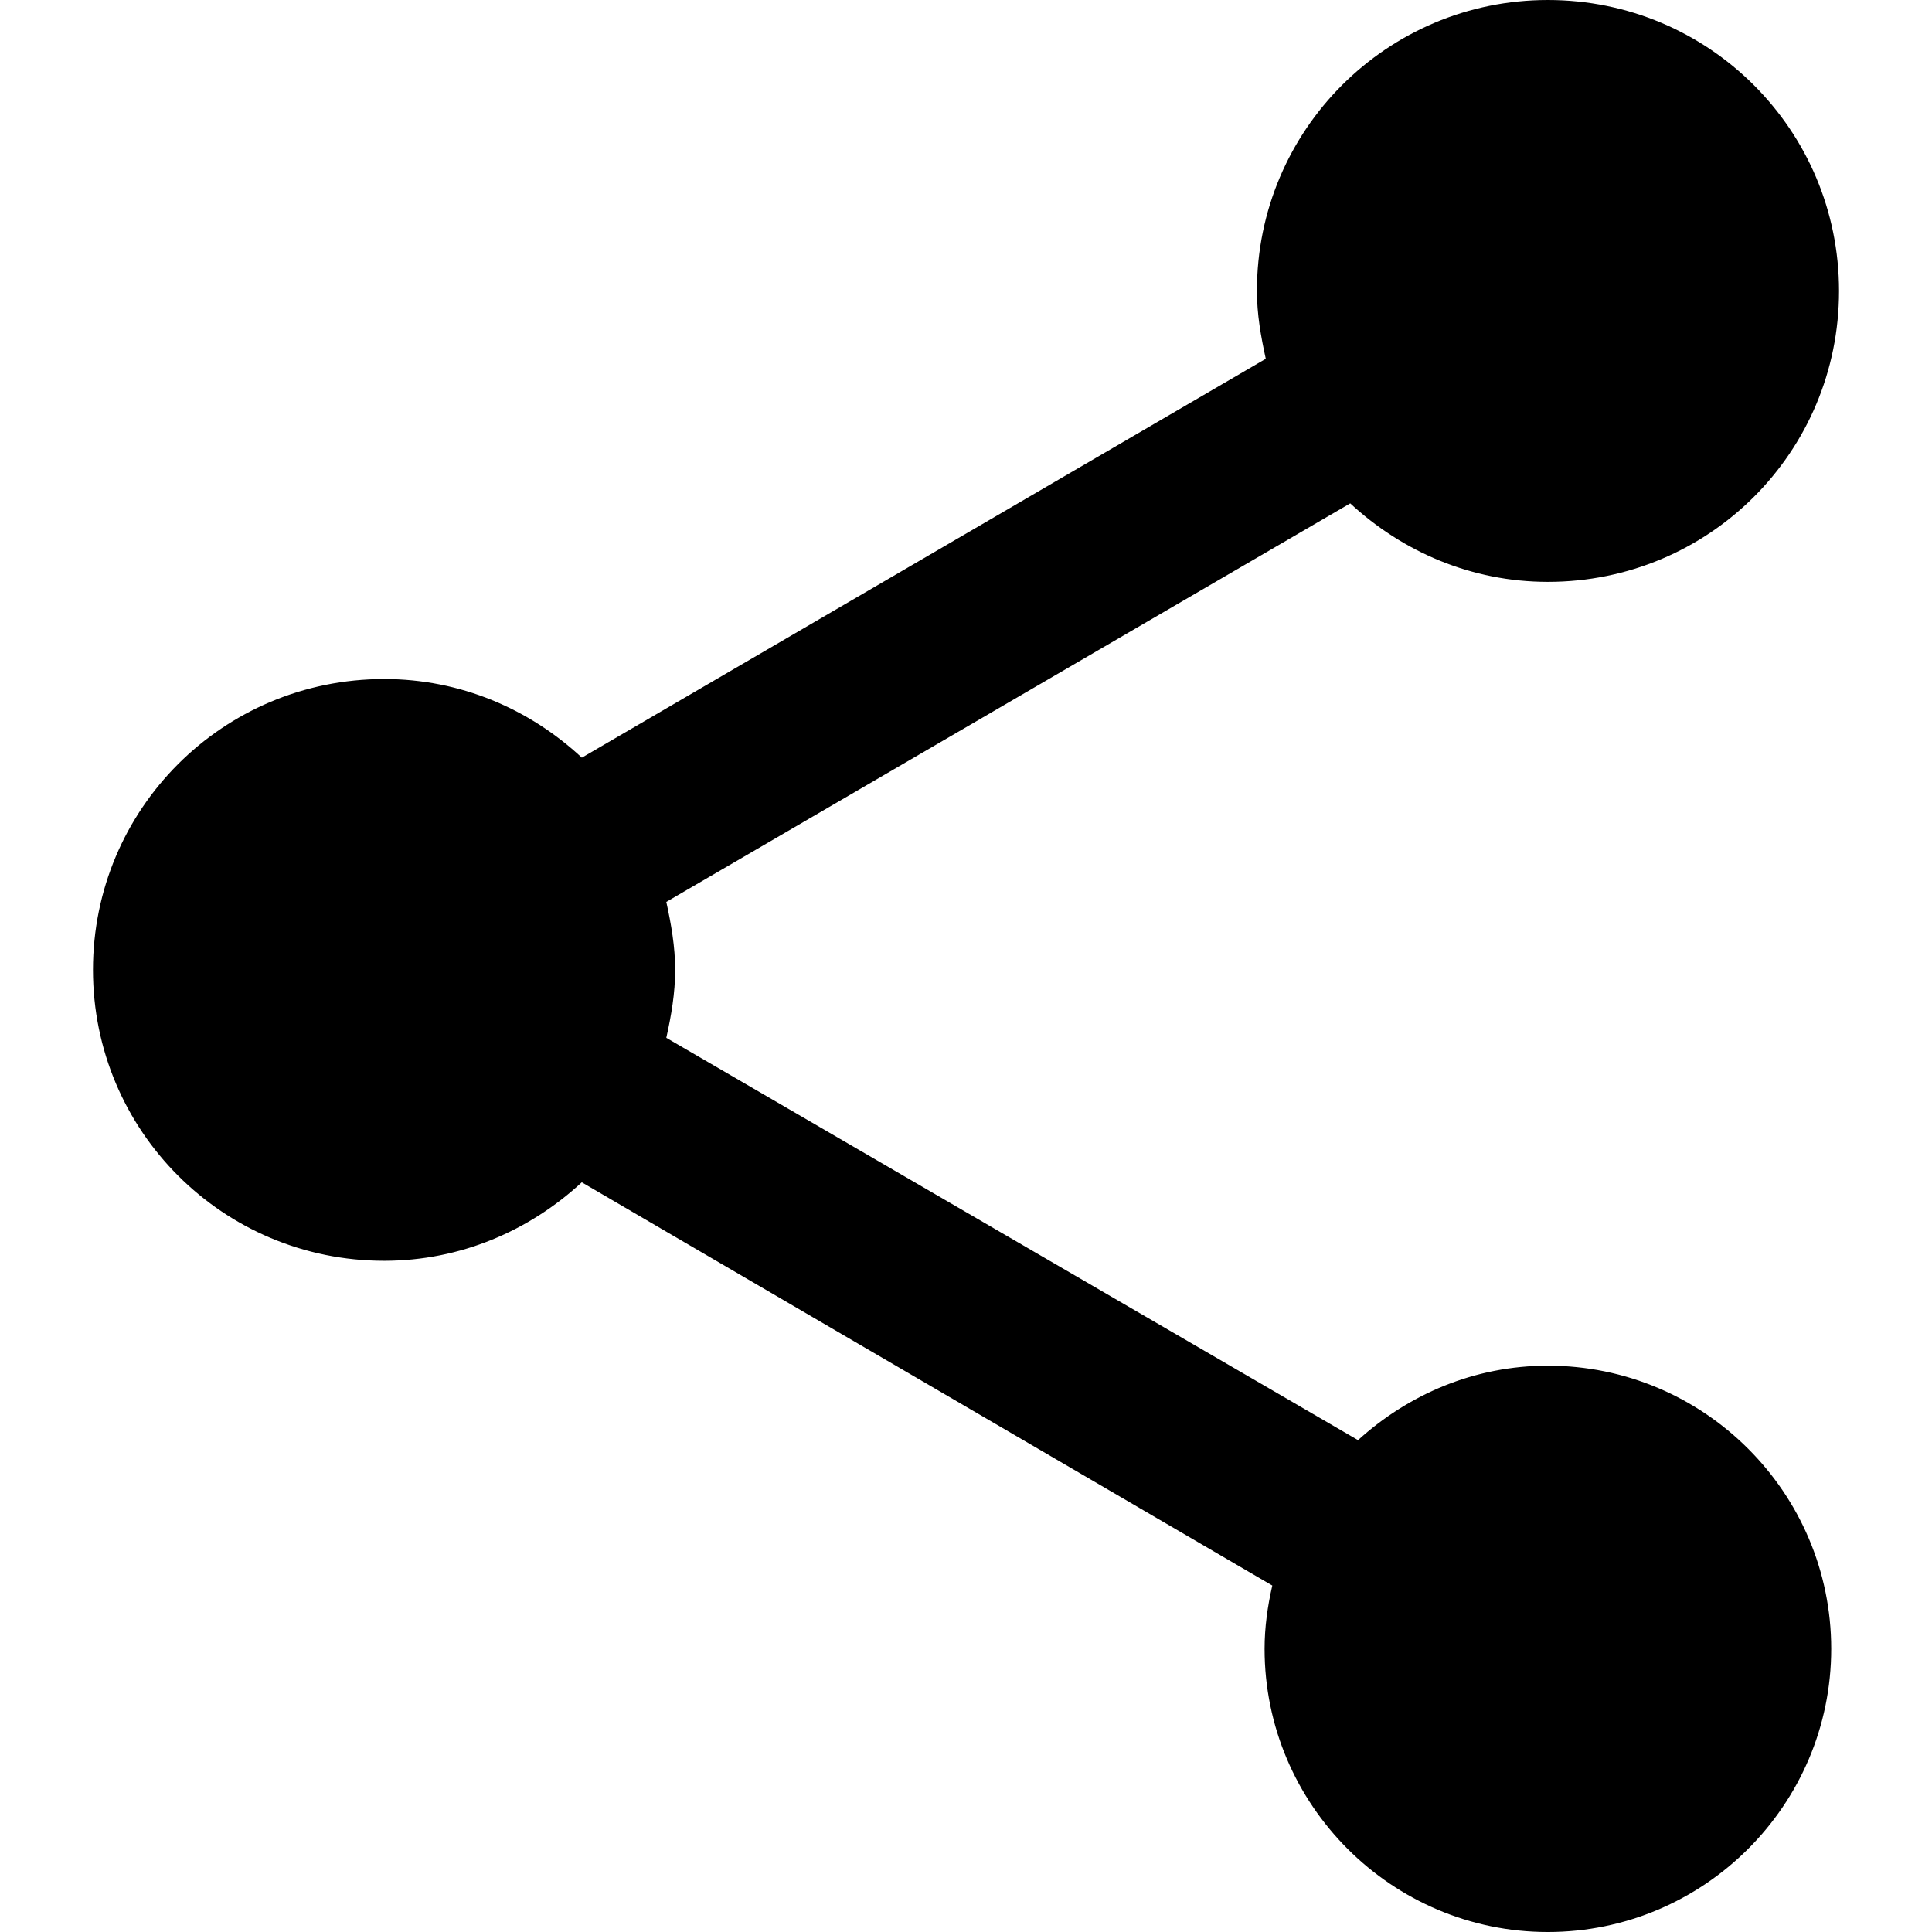
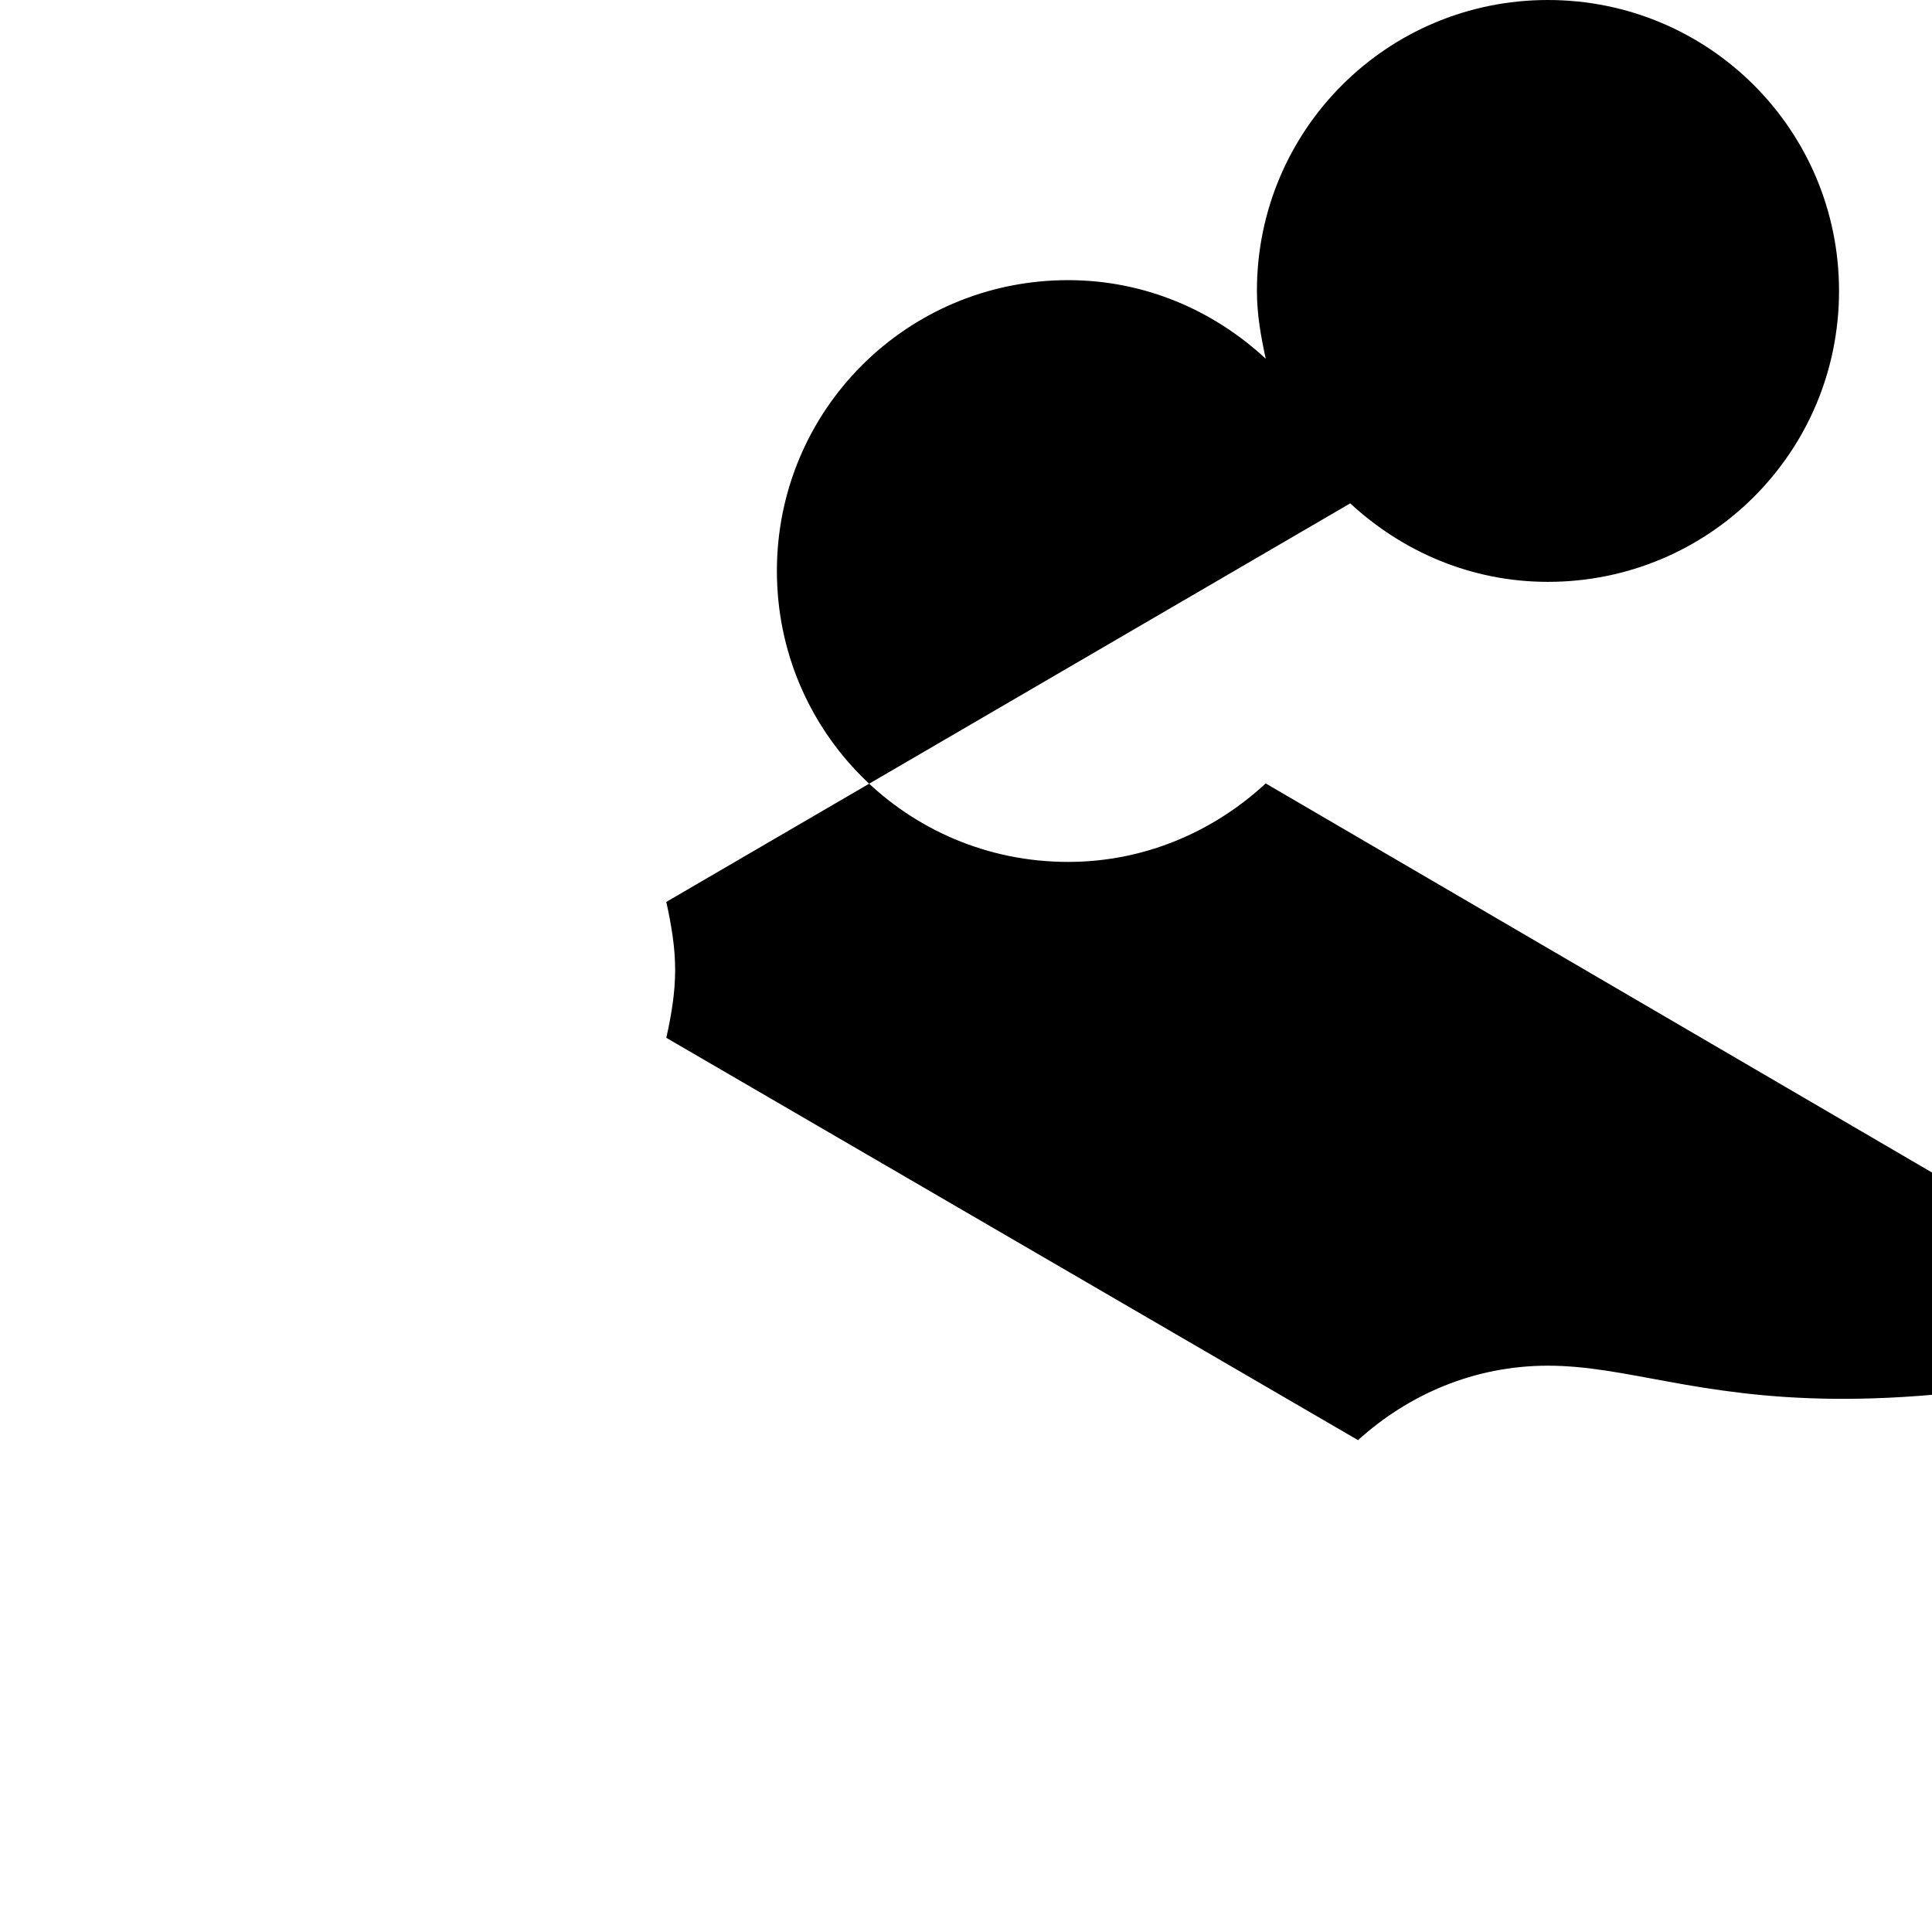
<svg xmlns="http://www.w3.org/2000/svg" version="1.1" id="Layer_1" x="0px" y="0px" viewBox="0 0 420.12 420.121" style="enable-background:new 0 0 420.12 420.121;" xml:space="preserve">
  <g>
-     <path d="M336.587,296.972c-16.016,0-30.355,6.285-41.277,16.192l-150.422-87.489c1.086-4.847,1.926-9.734,1.926-14.773   c0-5.043-0.86-9.91-1.926-14.777l148.723-86.668c11.343,10.504,26.343,17.07,42.976,17.07c35.063,0,63.317-28.203,63.317-63.266   C399.904,28.269,371.63,0,336.587,0c-34.992,0-63.266,28.269-63.266,63.246c0,5.109,0.86,9.906,1.926,14.773l-148.722,86.738   c-11.36-10.554-26.344-17.101-42.993-17.101c-35.062,0-63.316,28.254-63.316,63.246s28.254,63.262,63.316,63.262   c16.629,0,31.633-6.567,42.977-17.067l150.156,87.684c-1.031,4.461-1.679,9.117-1.679,13.758c0,33.961,27.675,61.582,61.582,61.582   c33.941,0,61.636-27.606,61.636-61.582C398.204,324.562,370.528,296.972,336.587,296.972L336.587,296.972z M336.587,296.972" />
+     <path d="M336.587,296.972c-16.016,0-30.355,6.285-41.277,16.192l-150.422-87.489c1.086-4.847,1.926-9.734,1.926-14.773   c0-5.043-0.86-9.91-1.926-14.777l148.723-86.668c11.343,10.504,26.343,17.07,42.976,17.07c35.063,0,63.317-28.203,63.317-63.266   C399.904,28.269,371.63,0,336.587,0c-34.992,0-63.266,28.269-63.266,63.246c0,5.109,0.86,9.906,1.926,14.773c-11.36-10.554-26.344-17.101-42.993-17.101c-35.062,0-63.316,28.254-63.316,63.246s28.254,63.262,63.316,63.262   c16.629,0,31.633-6.567,42.977-17.067l150.156,87.684c-1.031,4.461-1.679,9.117-1.679,13.758c0,33.961,27.675,61.582,61.582,61.582   c33.941,0,61.636-27.606,61.636-61.582C398.204,324.562,370.528,296.972,336.587,296.972L336.587,296.972z M336.587,296.972" />
  </g>
</svg>